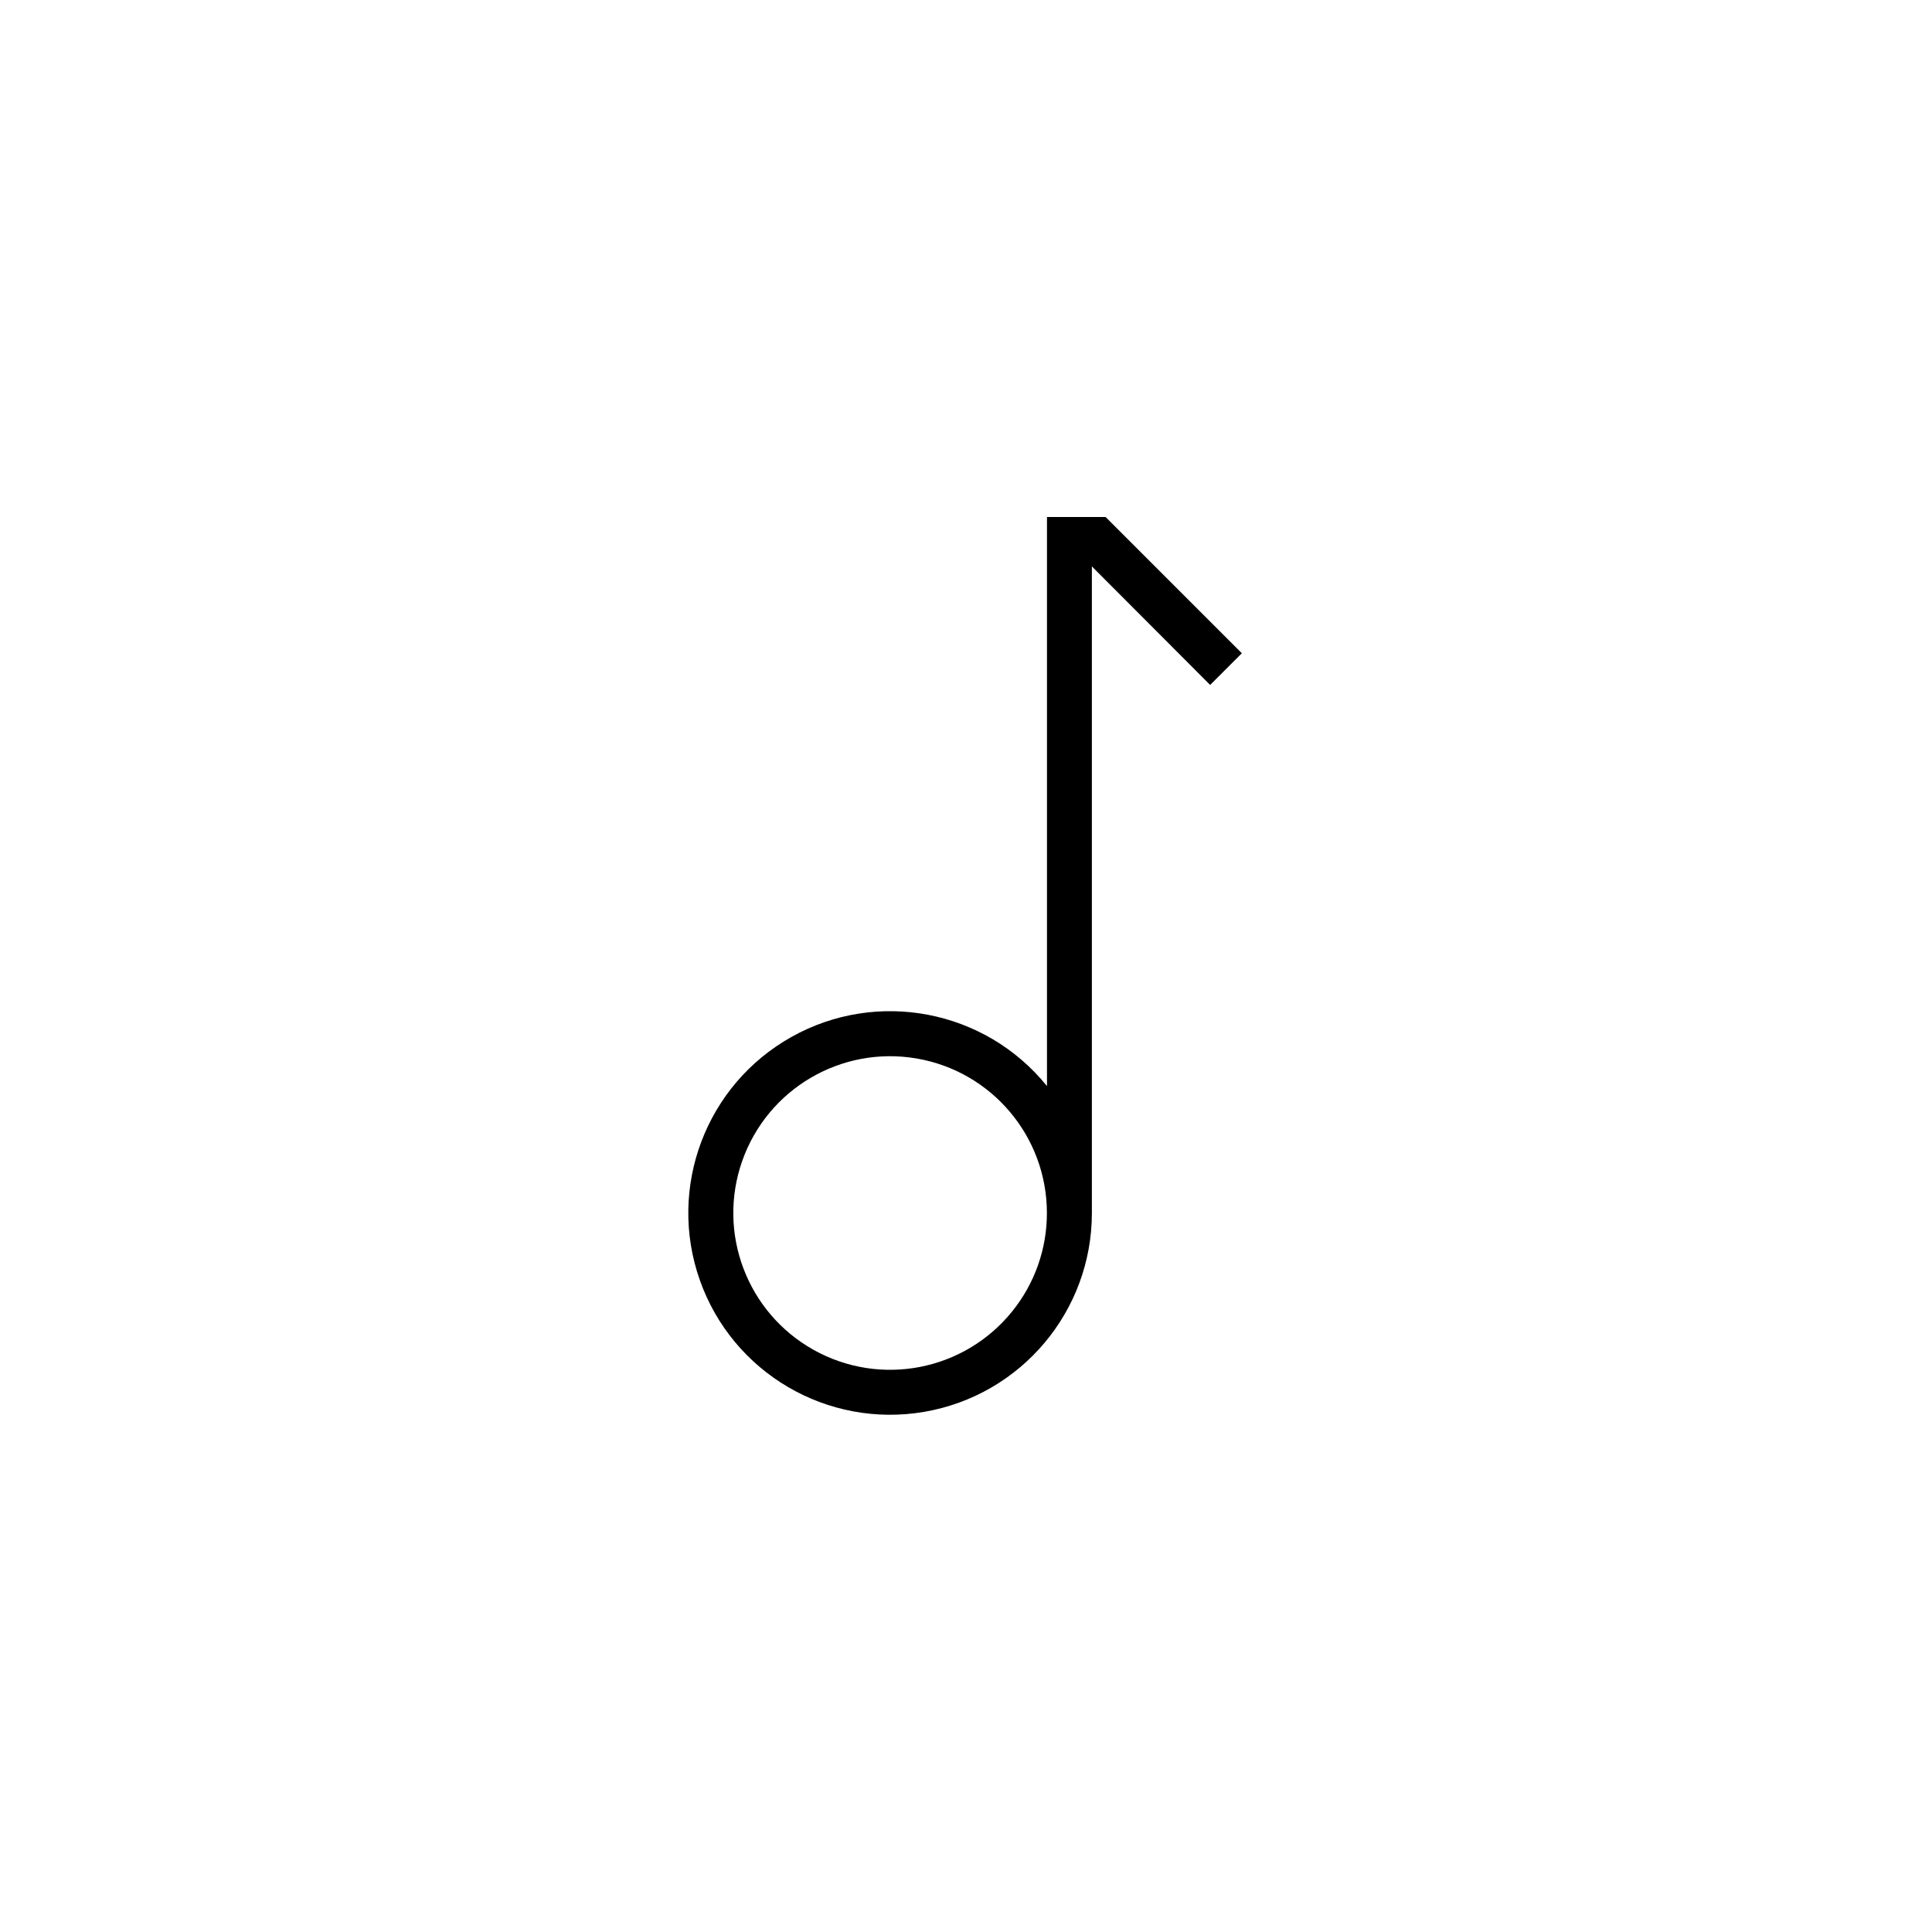
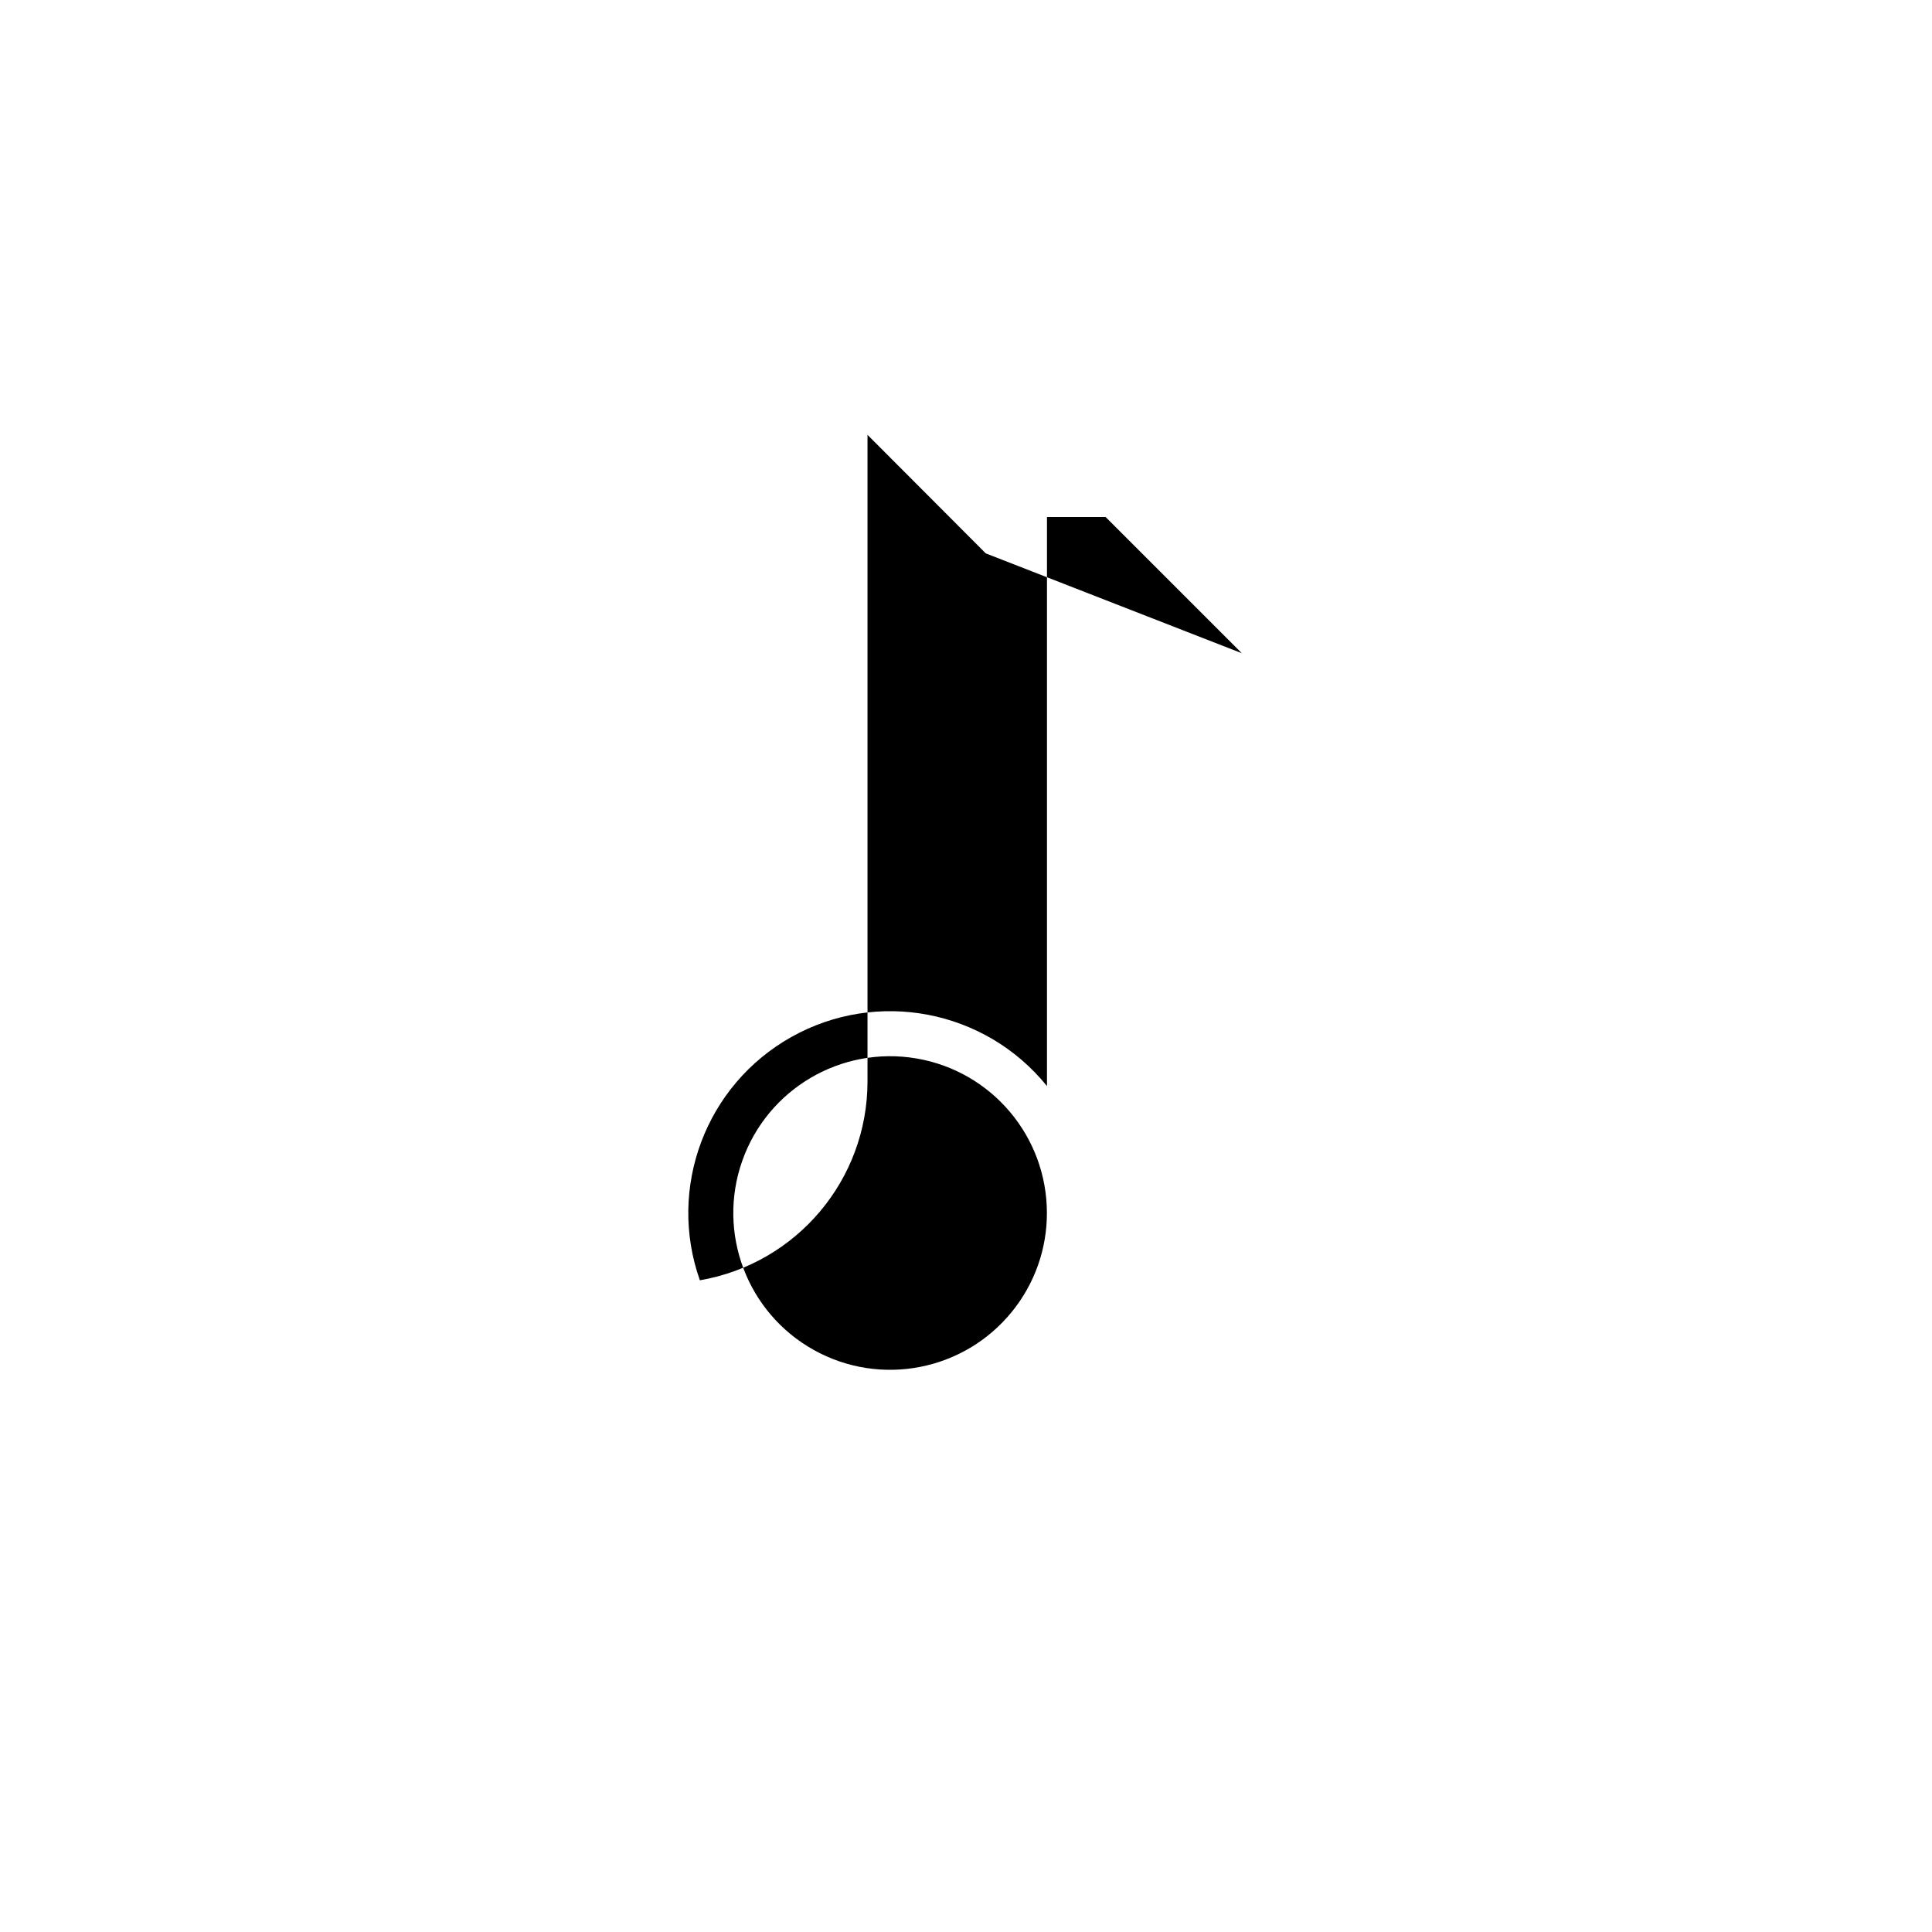
<svg xmlns="http://www.w3.org/2000/svg" width="500" height="500" viewBox="0 0 500 500">
  <g transform="translate(178.131,133.803)translate(71.618,116.151)rotate(0)translate(-71.618,-116.151) scale(2.324,2.324)" opacity="1">
    <defs class="defs" />
-     <path transform="translate(-29.207,-10)" d="M90.85,25.17l-15.17,-15.17h-6.53v63.37c-6.882,-8.508 -18.892,-10.821 -28.442,-5.478c-9.55,5.343 -13.861,16.789 -10.211,27.105c3.65,10.316 14.201,16.502 24.986,14.65c10.785,-1.852 18.667,-11.204 18.667,-22.147v-72l13.17,13.2zM65.26,98.48c-5.343,6.612 -14.672,8.415 -22.094,4.269c-7.422,-4.146 -10.779,-13.034 -7.951,-21.051c2.828,-8.017 11.019,-12.832 19.399,-11.404c8.38,1.428 14.514,8.685 14.526,17.186c0.012,4.004 -1.358,7.89 -3.88,11z" fill="#000000" class="fill c1" />
+     <path transform="translate(-29.207,-10)" d="M90.85,25.17l-15.17,-15.17h-6.53v63.37c-6.882,-8.508 -18.892,-10.821 -28.442,-5.478c-9.55,5.343 -13.861,16.789 -10.211,27.105c10.785,-1.852 18.667,-11.204 18.667,-22.147v-72l13.17,13.2zM65.26,98.48c-5.343,6.612 -14.672,8.415 -22.094,4.269c-7.422,-4.146 -10.779,-13.034 -7.951,-21.051c2.828,-8.017 11.019,-12.832 19.399,-11.404c8.38,1.428 14.514,8.685 14.526,17.186c0.012,4.004 -1.358,7.89 -3.88,11z" fill="#000000" class="fill c1" />
  </g>
</svg>